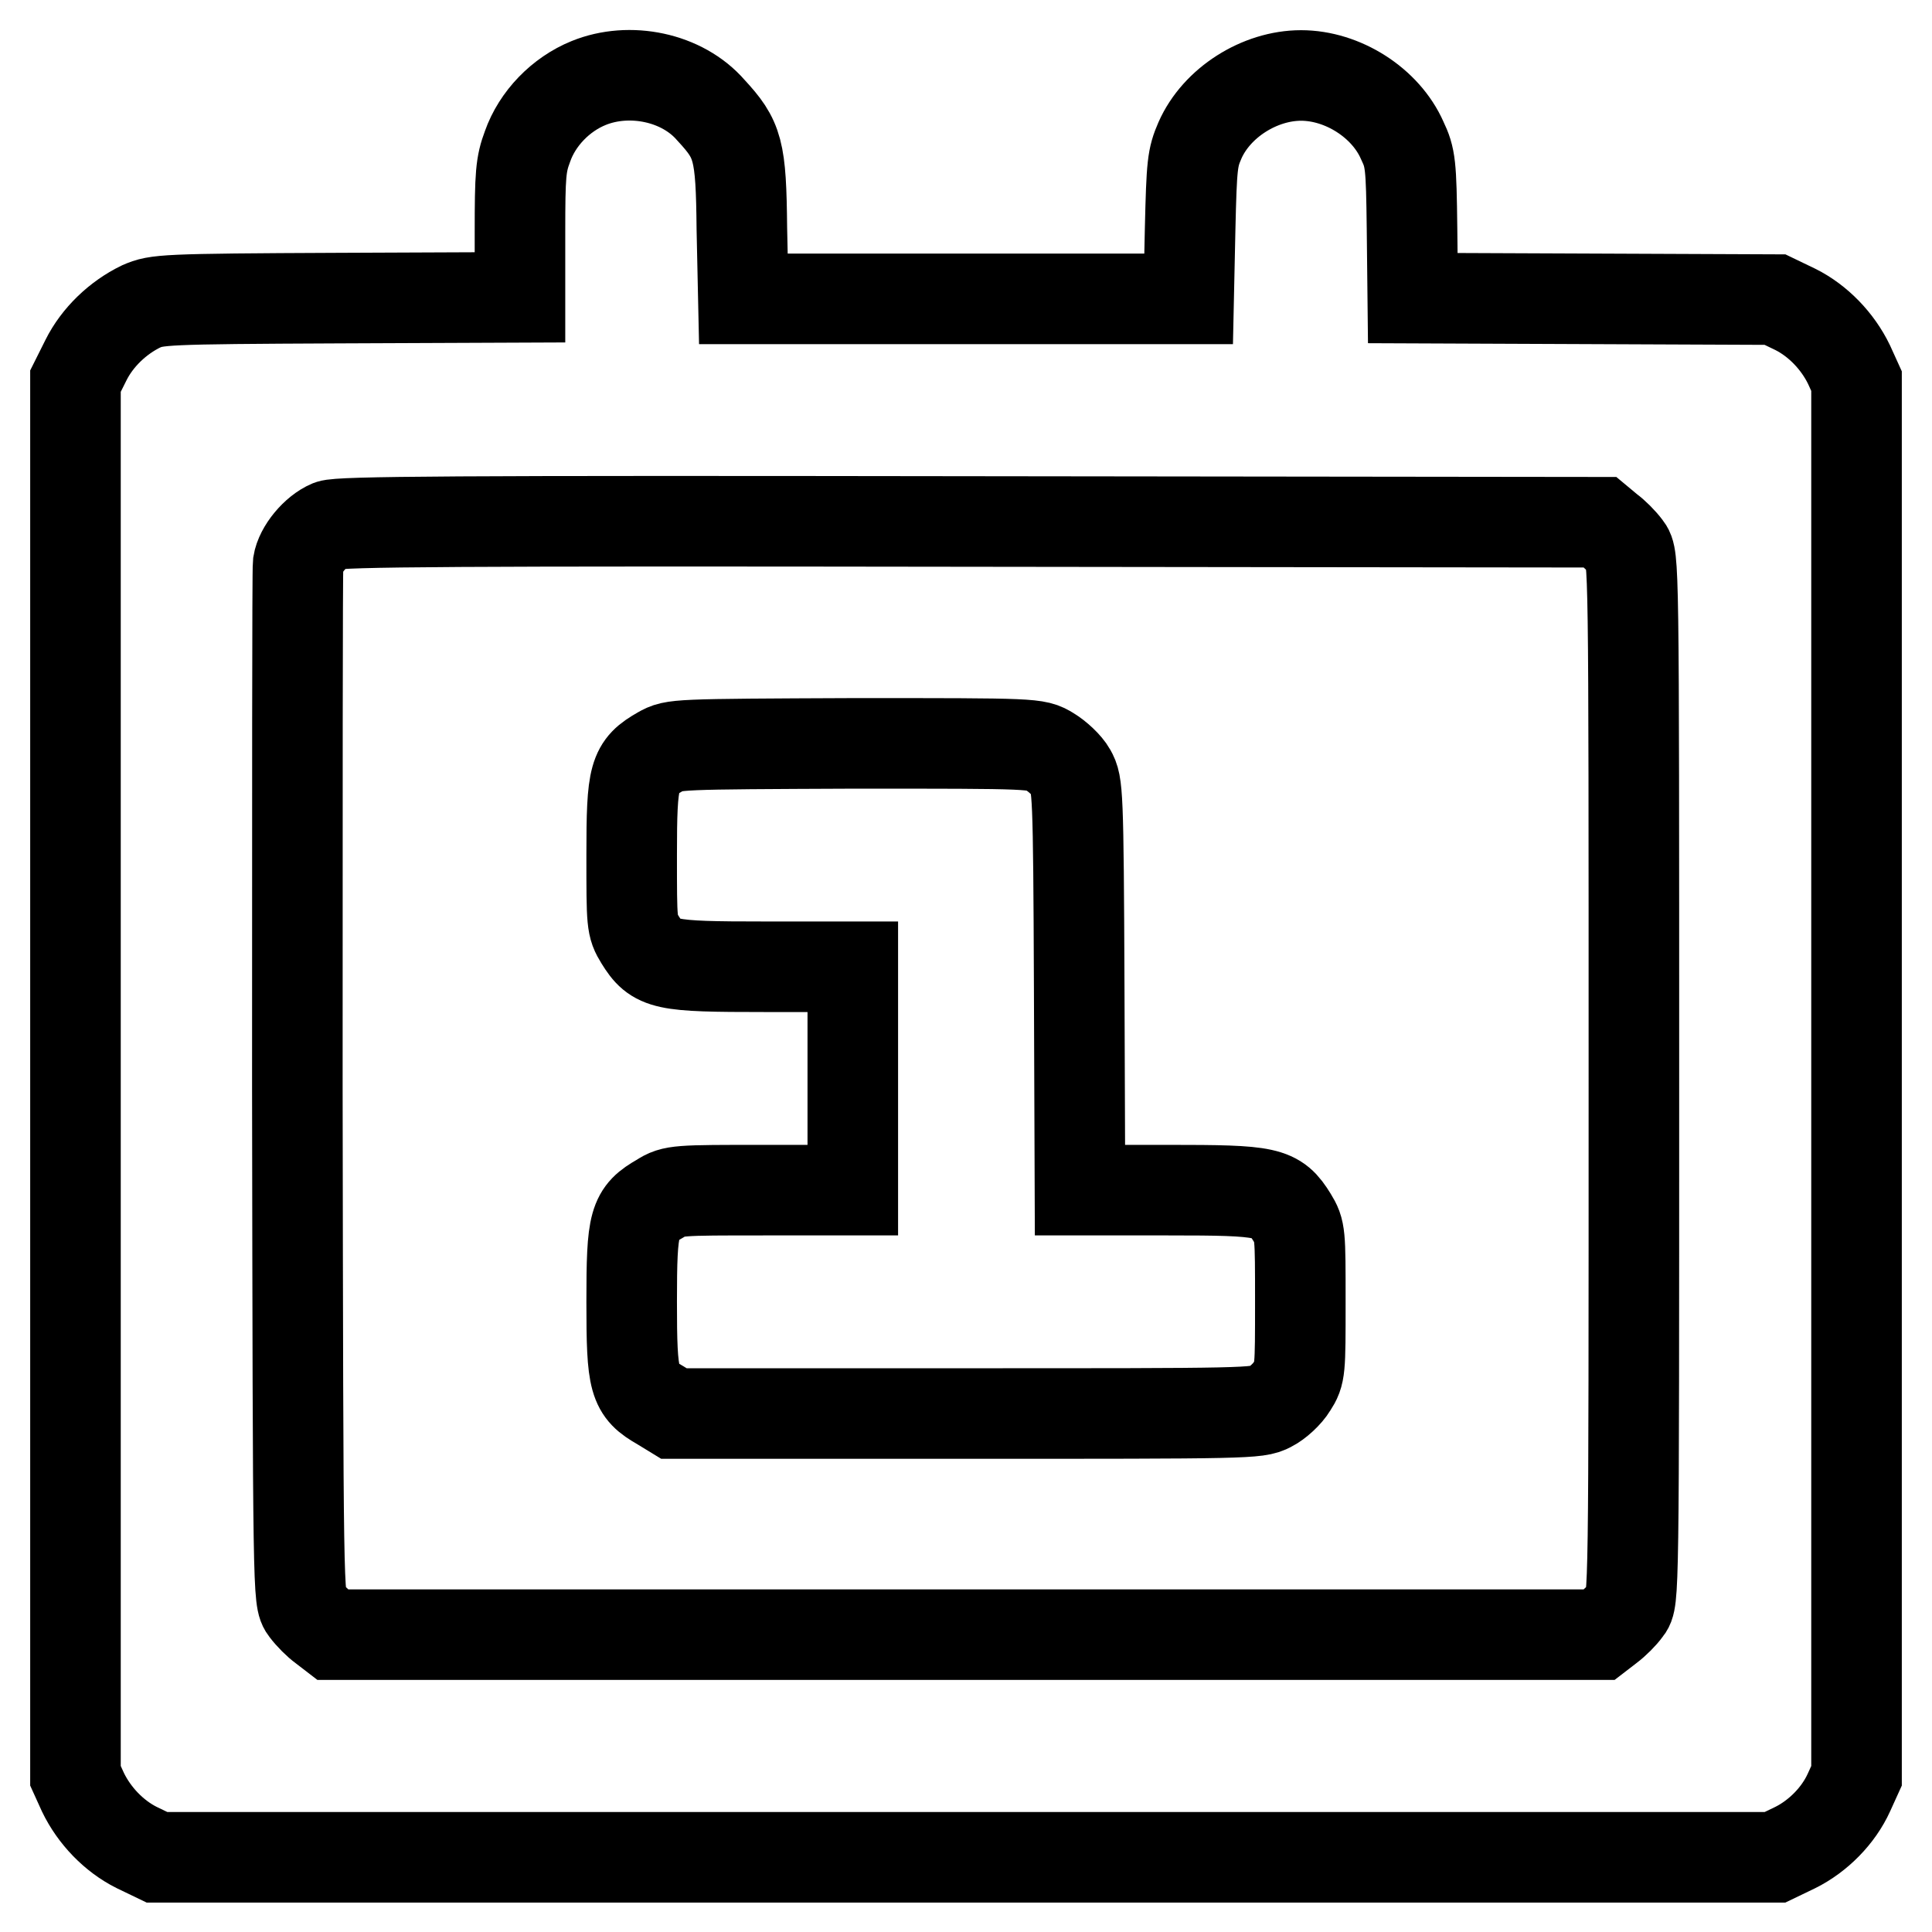
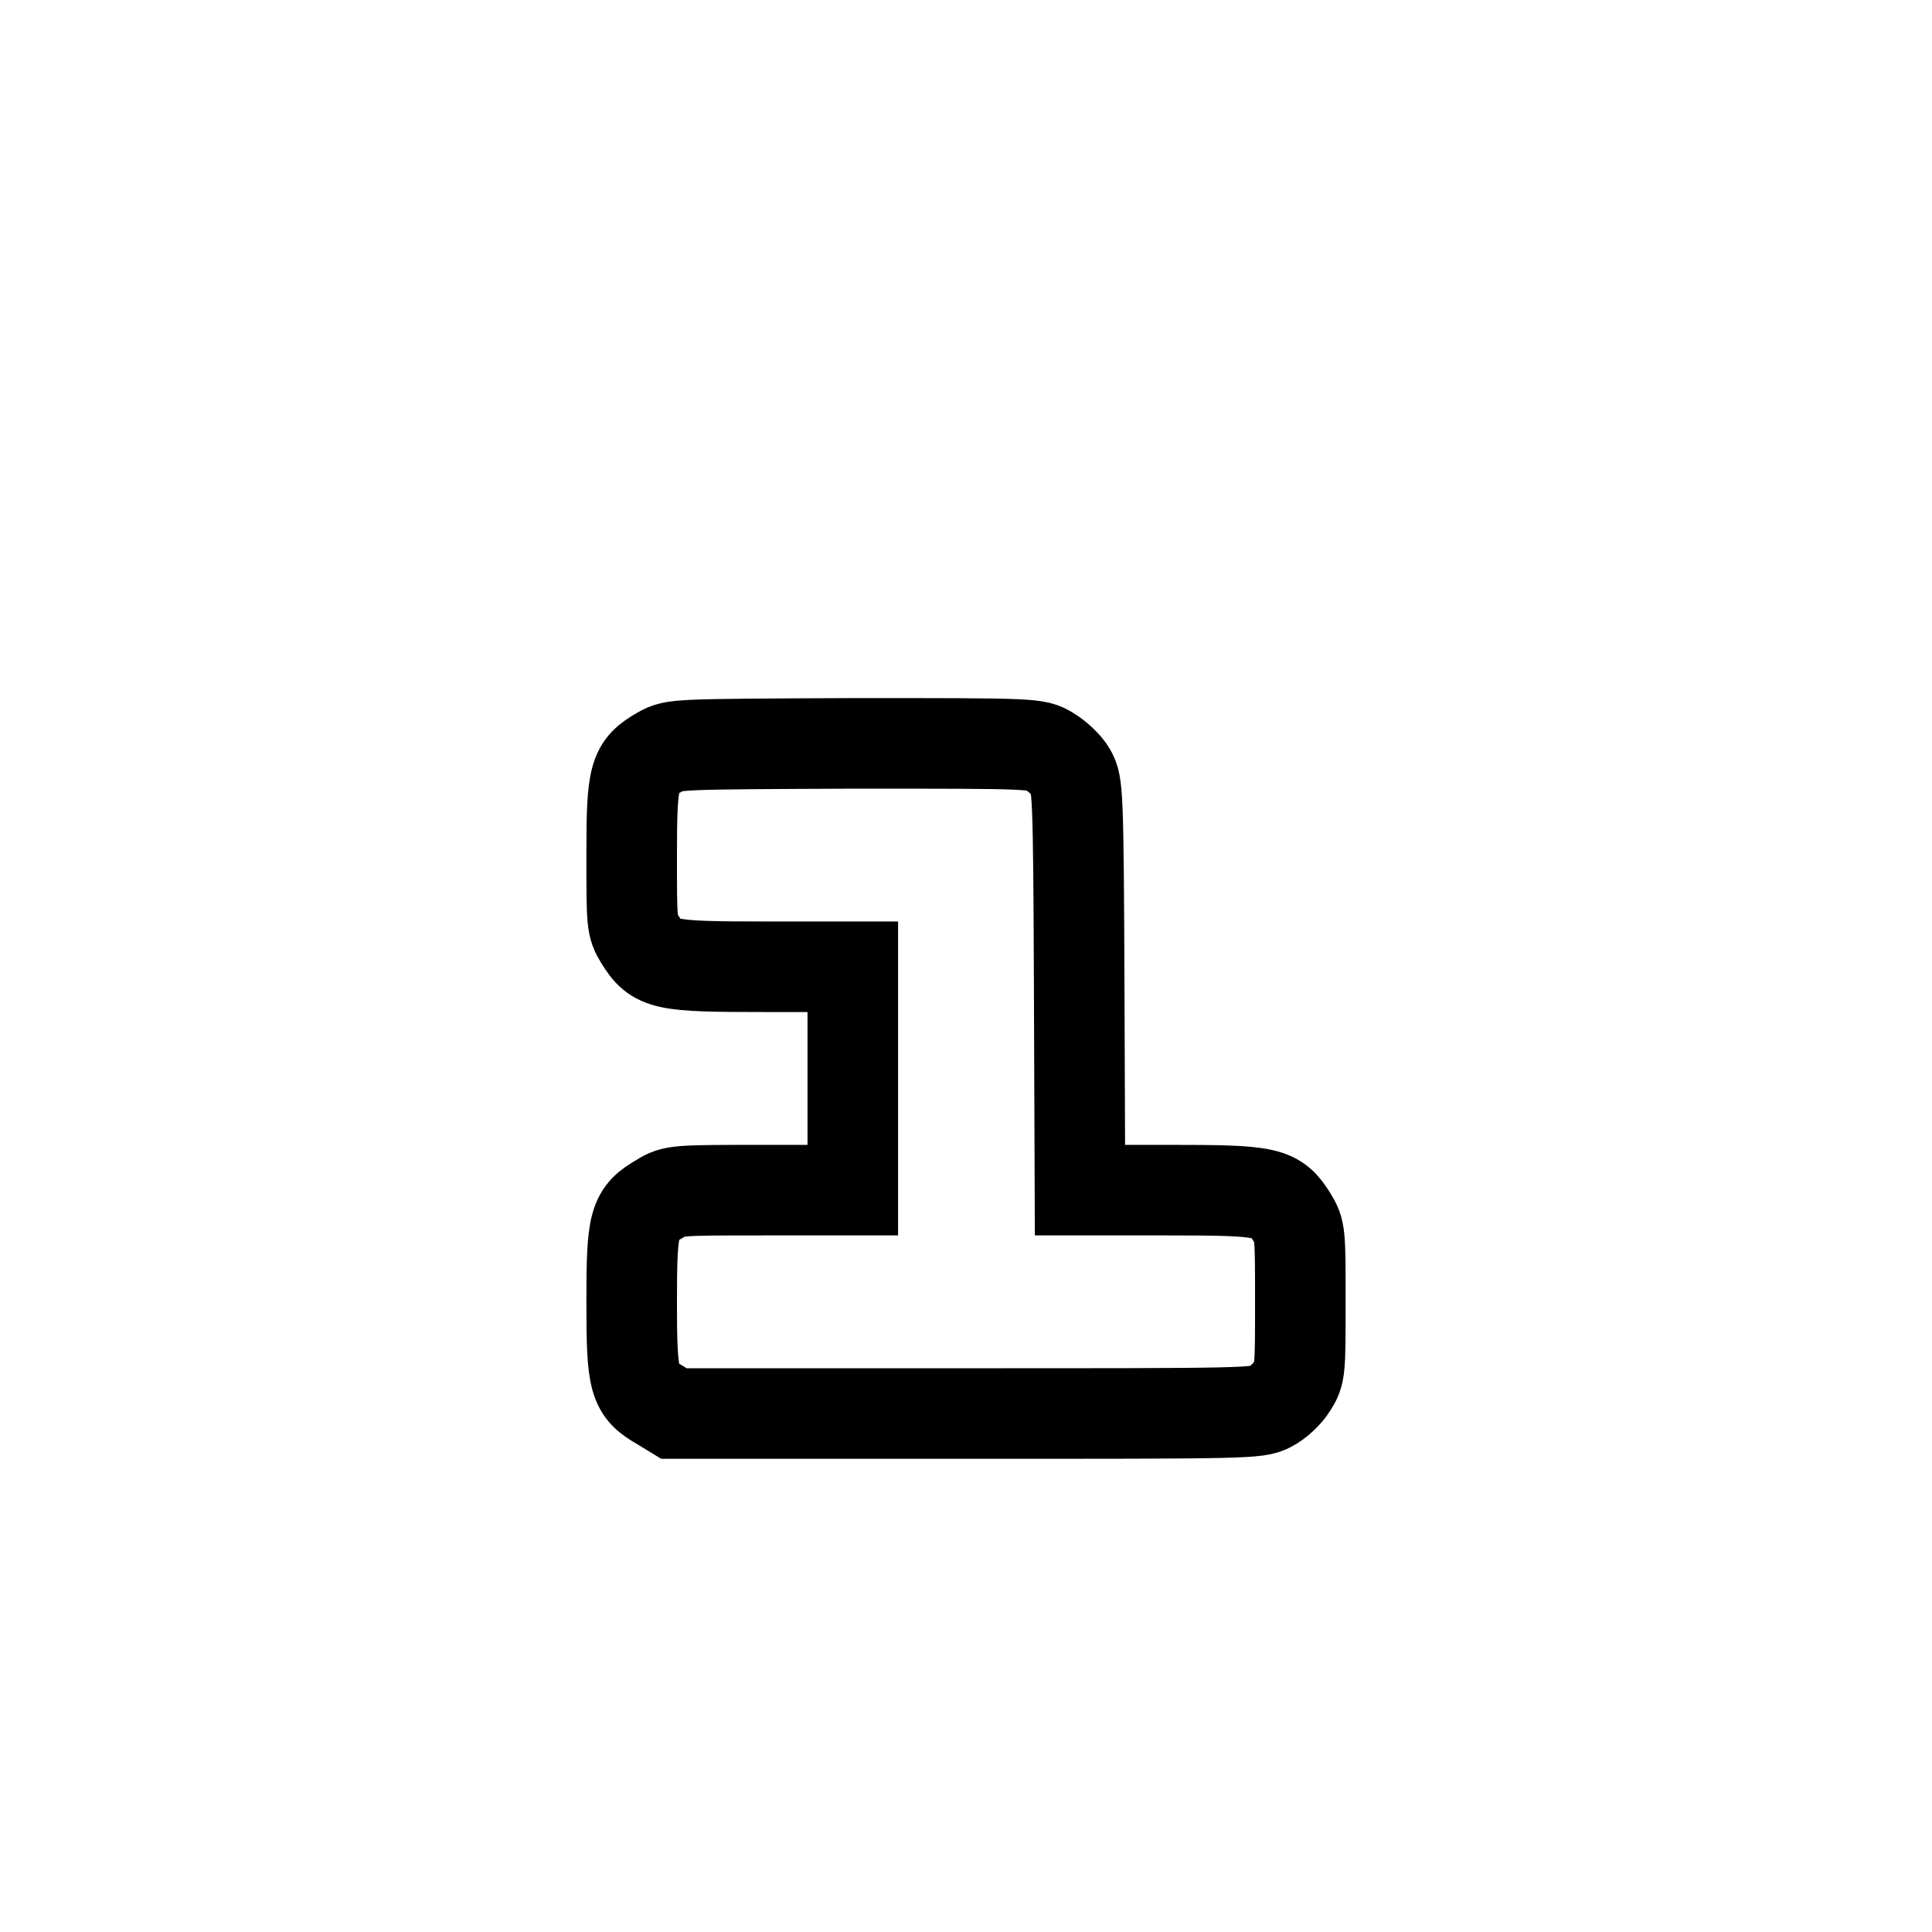
<svg xmlns="http://www.w3.org/2000/svg" version="1.1" x="0px" y="0px" viewBox="0 0 256 256" enable-background="new 0 0 256 256" xml:space="preserve">
  <g>
    <g>
      <g>
-         <path stroke-width="12" fill-opacity="0" stroke="#000000" d="M78,11c-3.7,1.5-6.8,4.7-8.1,8.4c-0.9,2.4-1,3.7-1,11.4v8.6l-24,0.1c-23.5,0.1-24.1,0.2-26.2,1.1c-3.1,1.5-5.8,4.1-7.3,7.1L10,50.5v92.4v92.4l1,2.2c1.5,3.1,4.1,5.8,7.1,7.3l2.7,1.3H128h107.2l2.7-1.3c3-1.5,5.7-4.2,7.1-7.3l1-2.2v-92.4V50.5l-1-2.2c-1.5-3.1-4.1-5.8-7.1-7.3l-2.7-1.3l-24-0.1l-24-0.1l-0.1-9.2c-0.1-8.5-0.2-9.4-1.3-11.7c-2.2-5-7.9-8.6-13.4-8.6c-5.5,0-11.2,3.6-13.4,8.6c-1,2.3-1.1,3.2-1.3,11.7l-0.2,9.3H128H98.5l-0.2-9.3c-0.1-10.5-0.5-11.8-4.1-15.7C90.4,10.2,83.4,8.8,78,11z M213.2,70.2c0.7,0.5,1.7,1.5,2.3,2.3c1,1.3,1,1.3,1,70.4c0,69.1,0,69.2-1,70.4c-0.5,0.7-1.5,1.7-2.3,2.3l-1.3,1H128H44.1l-1.3-1c-0.7-0.5-1.7-1.5-2.3-2.3c-1-1.3-1-1.5-1.1-69.2c0-37.3,0-68.5,0.1-69.4c0.3-1.9,2.3-4.3,4.2-5.1C45,69.1,60,69,128.6,69.1l83.4,0.1L213.2,70.2z" />
        <path stroke-width="12" fill-opacity="0" stroke="#000000" d="M87.5,99.6c-3.5,2-3.8,3-3.8,13.7c0,9.1,0,9.4,1.1,11.2c2.1,3.4,3.1,3.6,16.5,3.6H113v14.8v14.8h-11.8c-11.4,0-12,0-13.7,1.1c-3.5,2-3.8,3-3.8,13.7c0,10.7,0.3,11.7,3.8,13.7l1.8,1.1h38.6c37.5,0,38.7,0,40.4-0.9c1-0.5,2.3-1.7,2.9-2.7c1.1-1.7,1.1-2.1,1.1-11.2s0-9.4-1.1-11.2c-2.1-3.4-3.1-3.6-16.4-3.6h-11.7l-0.1-26.9c-0.1-26.1-0.2-26.9-1.1-28.5c-0.5-0.9-1.8-2.1-2.8-2.7c-1.8-1.1-1.9-1.1-25.8-1.1C89.3,98.6,89.3,98.6,87.5,99.6z" />
      </g>
    </g>
  </g>
</svg>